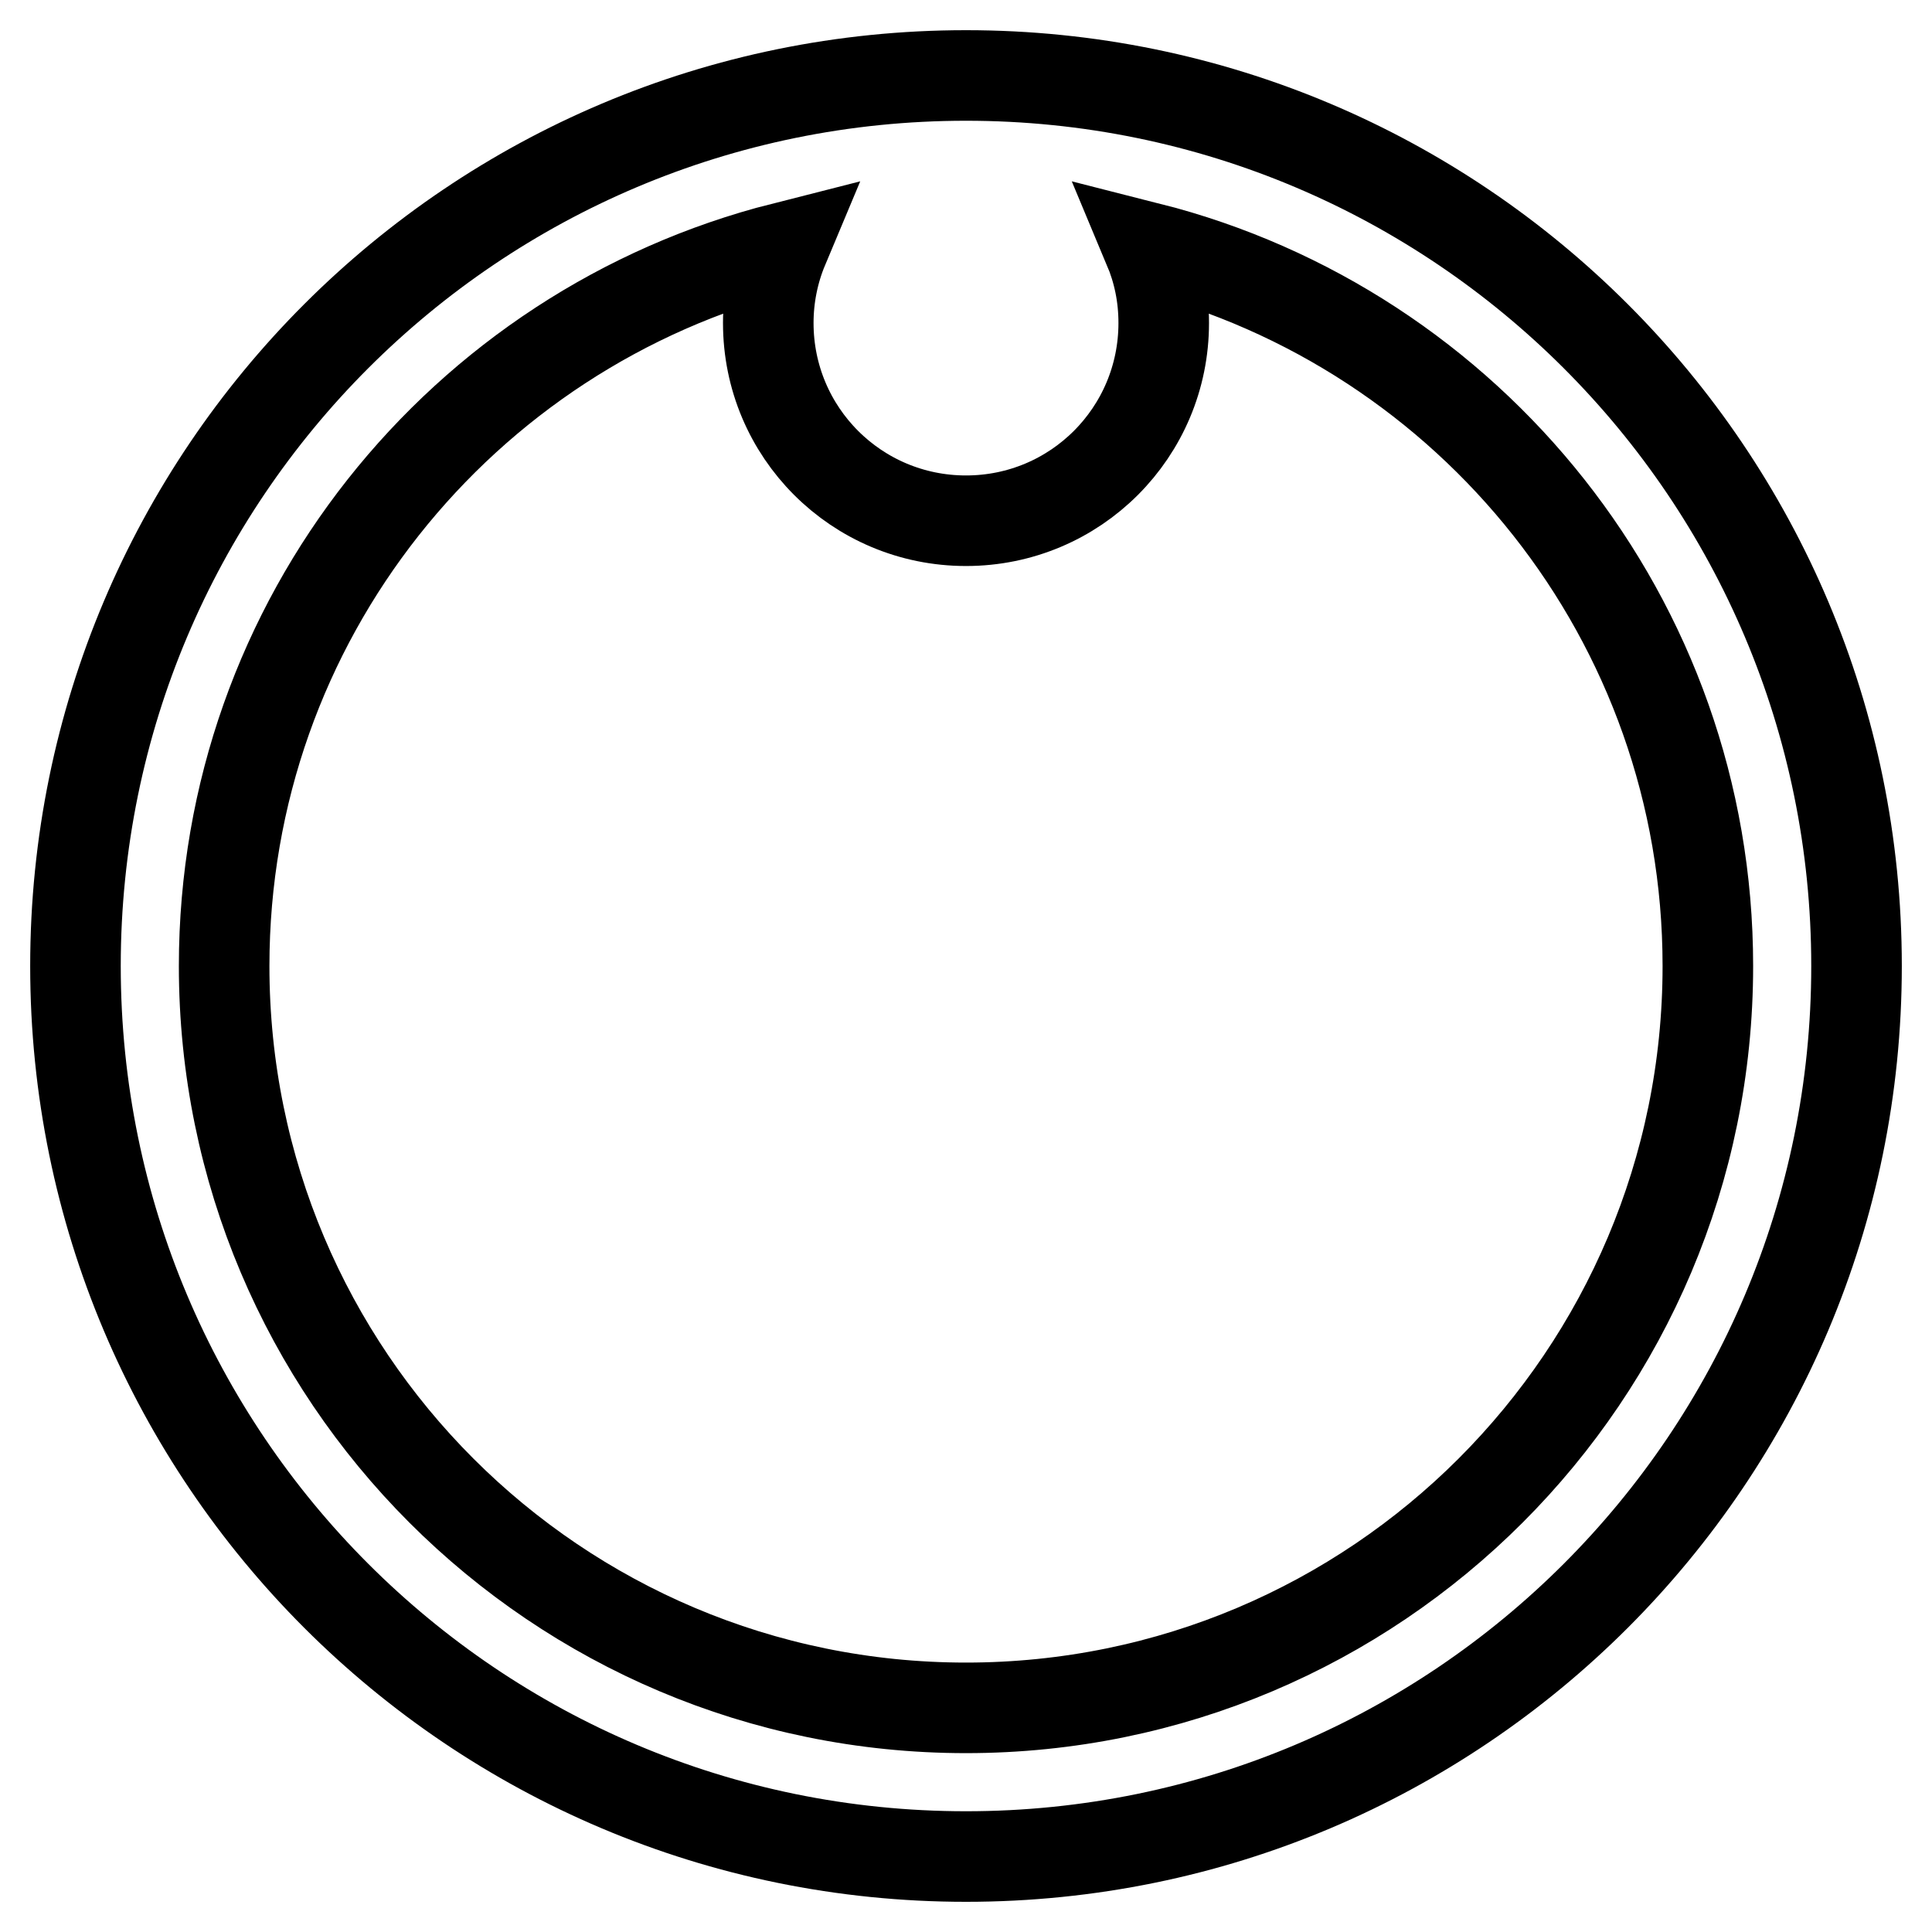
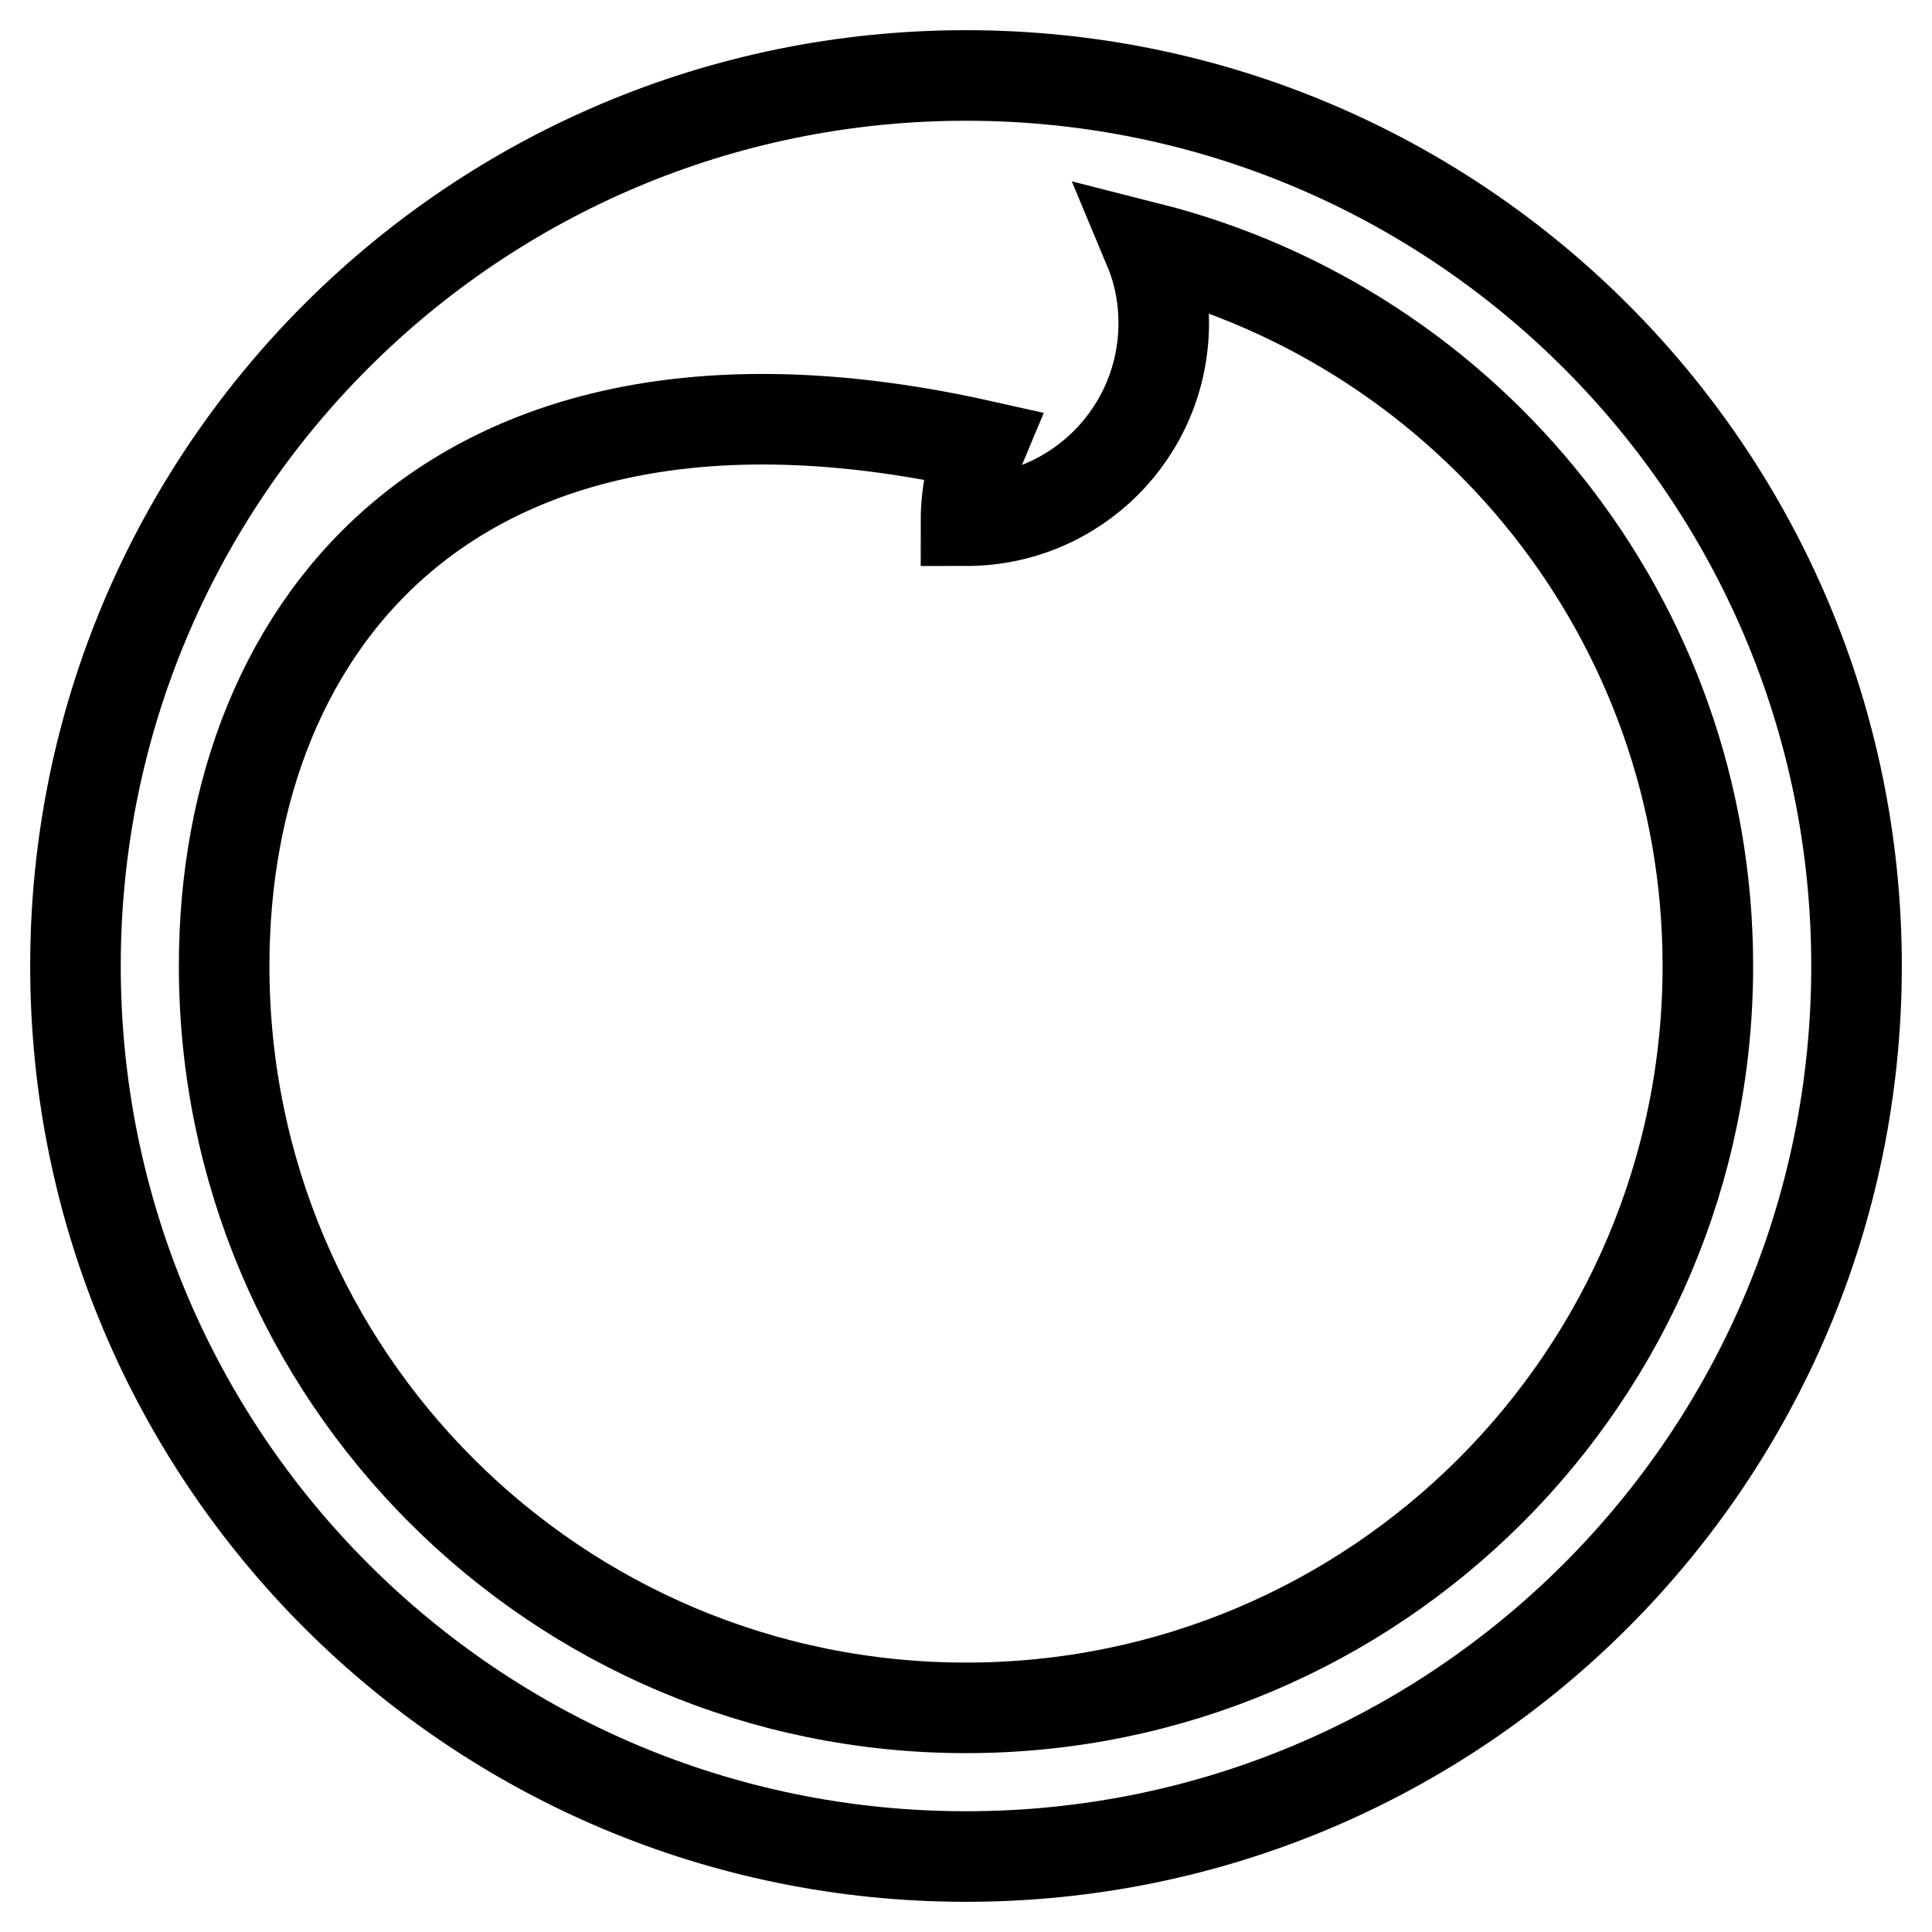
<svg xmlns="http://www.w3.org/2000/svg" version="1.1" x="0px" y="0px" viewBox="0 0 256 256" enable-background="new 0 0 256 256" xml:space="preserve">
  <g>
-     <path stroke-width="12" fill-opacity="0" stroke="#000000" d="M128,246c-65.2,0-118-52.8-118-118C10,62.8,62.8,10,128,10c65.2,0,118,52.8,118,118 C246,193.2,193.2,246,128,246z M152.2,32.8c1.3,3.1,2,6.4,2,10c0,14.5-11.7,26.2-26.2,26.2s-26.2-11.7-26.2-26.2 c0-3.5,0.7-6.9,2-10C61.2,43.6,29.7,82.1,29.7,128c0,54.3,44,98.3,98.3,98.3c54.3,0,98.3-44,98.3-98.3 C226.3,82.1,194.8,43.6,152.2,32.8L152.2,32.8z" />
+     <path stroke-width="12" fill-opacity="0" stroke="#000000" d="M128,246c-65.2,0-118-52.8-118-118C10,62.8,62.8,10,128,10c65.2,0,118,52.8,118,118 C246,193.2,193.2,246,128,246z M152.2,32.8c1.3,3.1,2,6.4,2,10c0,14.5-11.7,26.2-26.2,26.2c0-3.5,0.7-6.9,2-10C61.2,43.6,29.7,82.1,29.7,128c0,54.3,44,98.3,98.3,98.3c54.3,0,98.3-44,98.3-98.3 C226.3,82.1,194.8,43.6,152.2,32.8L152.2,32.8z" />
  </g>
</svg>